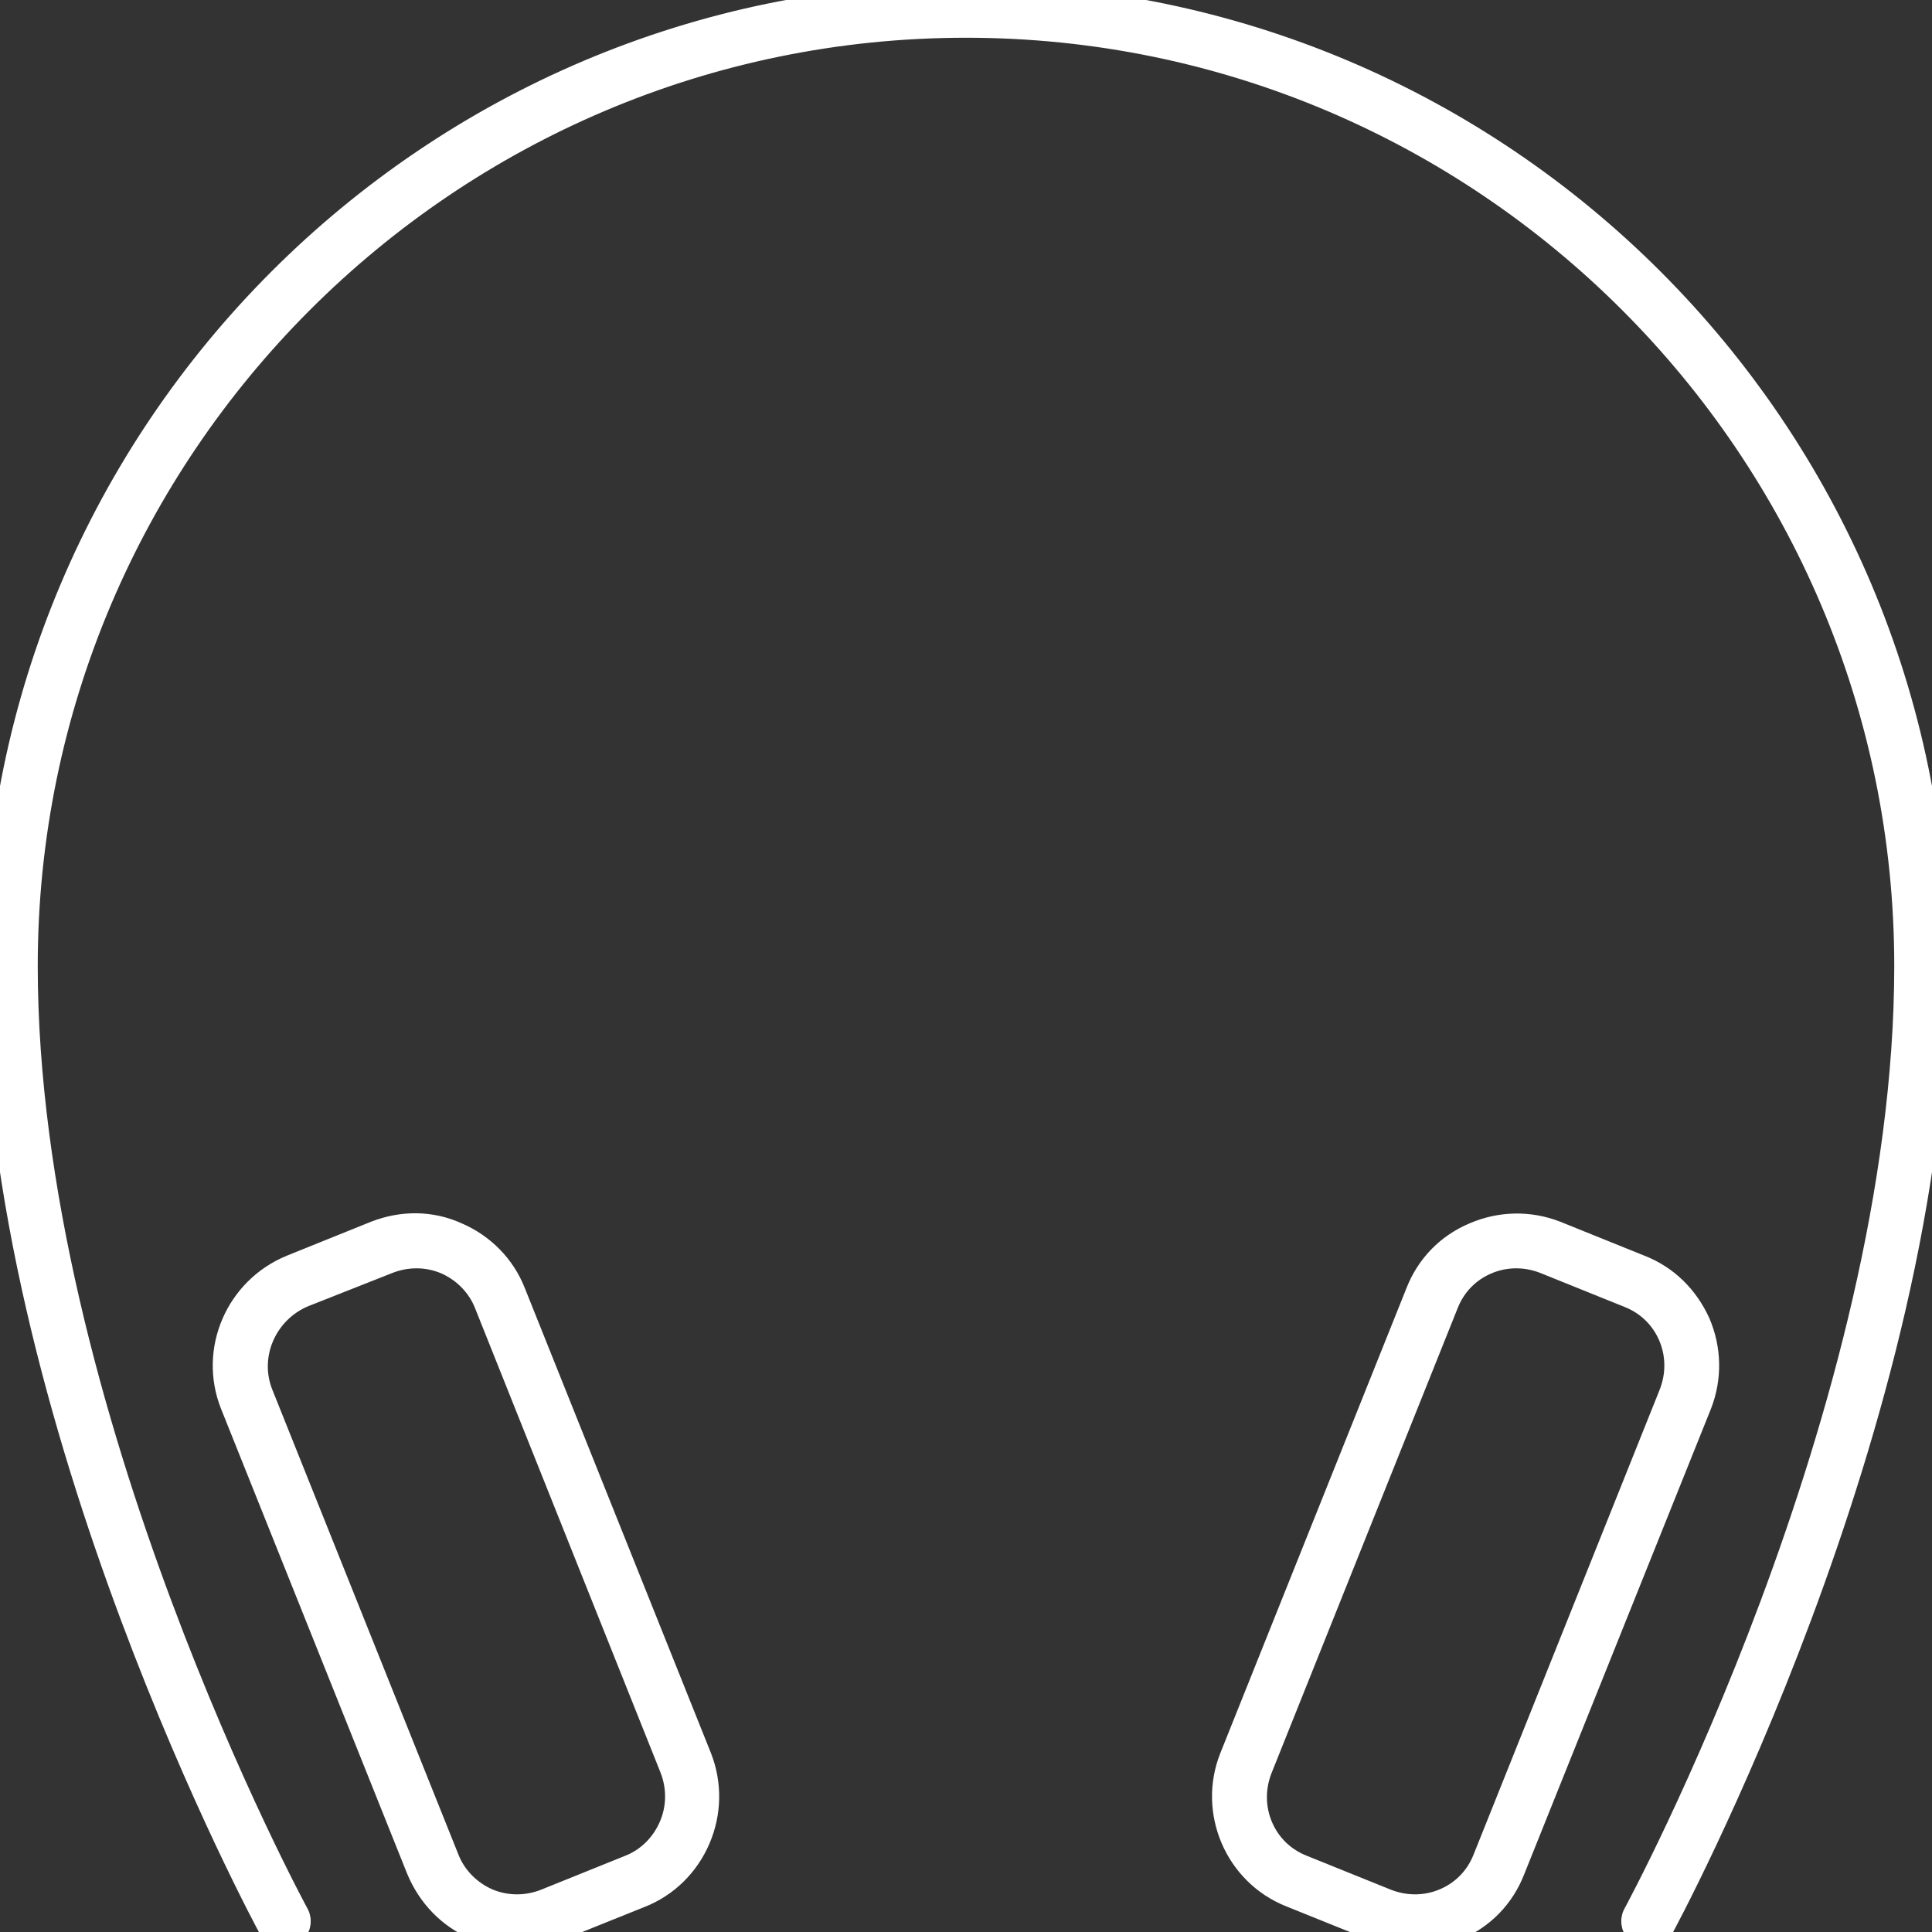
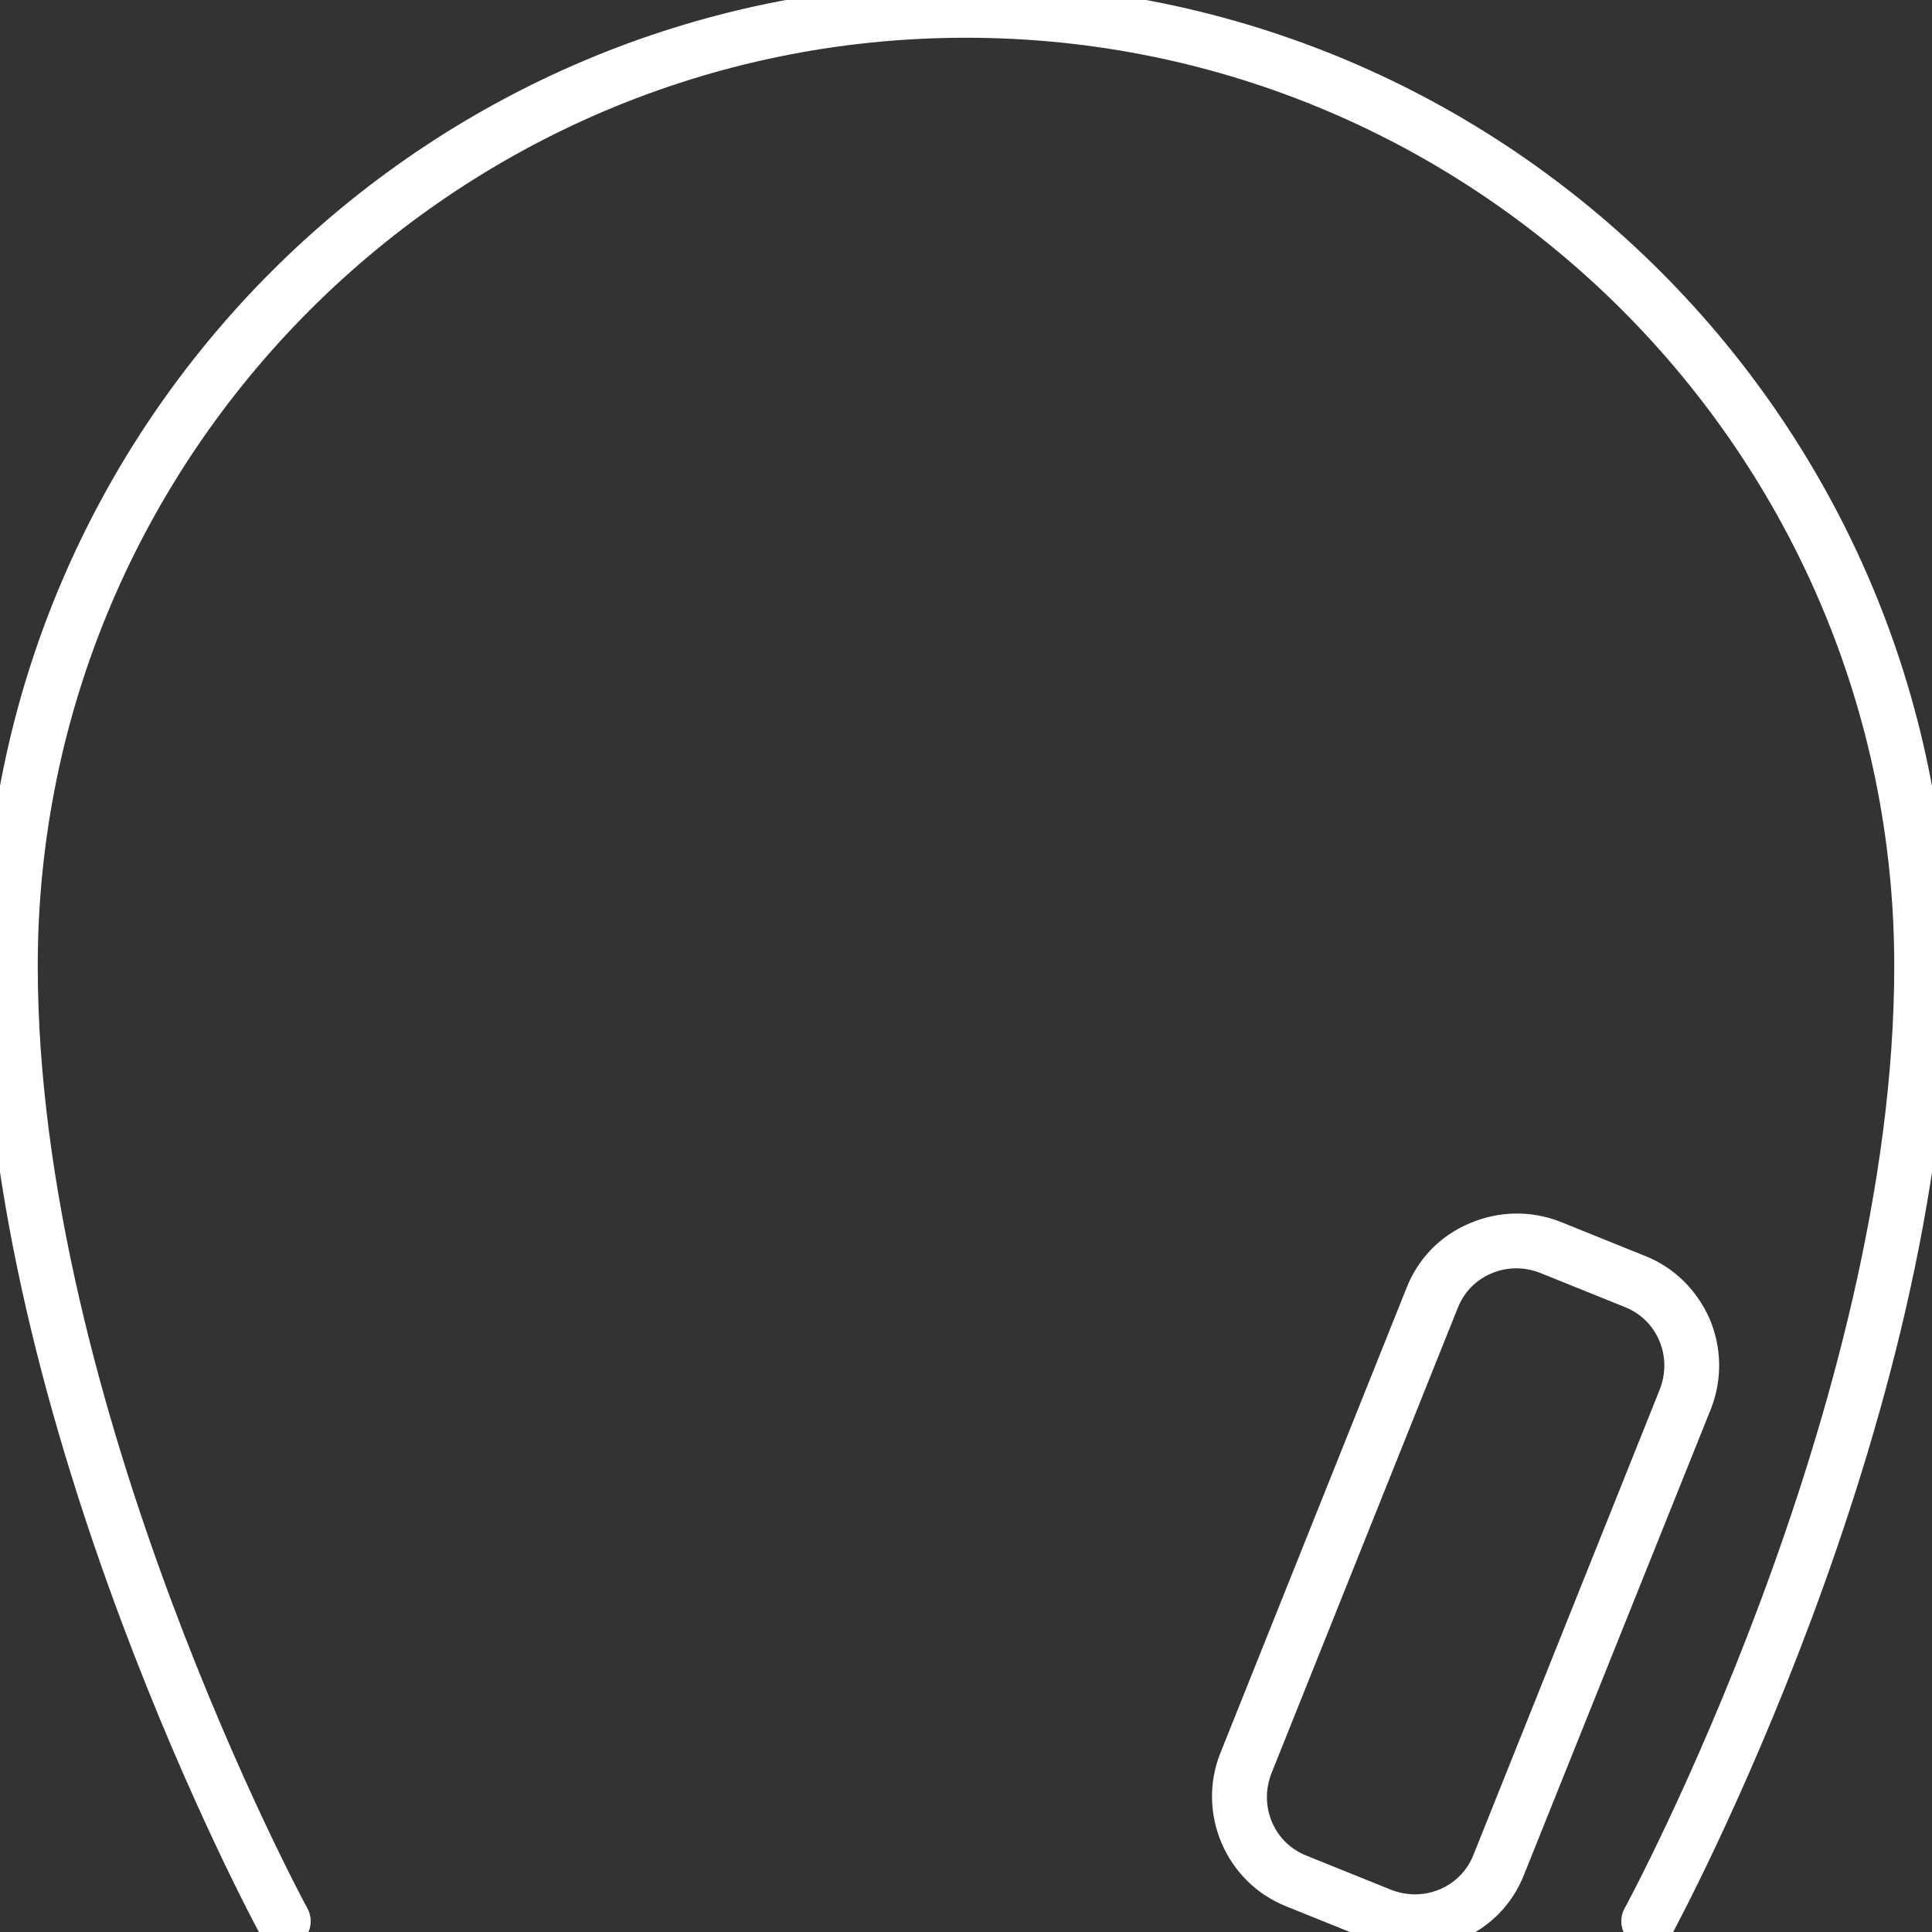
<svg xmlns="http://www.w3.org/2000/svg" viewBox="0 0 273 273" id="Layer_1" overflow="hidden">
  <rect x="0" y="0" width="273" height="273" fill="#333333" stroke="none" />
  <g>
    <g>
-       <path d="M73.1 273C71.2 273 69.2 272.6 67.4 271.8 63.9 270.3 61.2 267.5 59.7 263.9L33.4 198.2C30.5 190.9 34.1 182.6 41.4 179.6L41.4 179.6 53.3 174.8C56.9 173.4 60.8 173.4 64.3 175 67.8 176.5 70.6 179.3 72 182.9L98.3 248.6C99.7 252.2 99.6 256.1 98.1 259.6 96.6 263.1 93.8 265.9 90.2 267.3L78.5 272C76.7 272.7 74.9 273 73.1 273ZM42.7 182.4C36.9 184.8 34 191.4 36.3 197.2L62.6 262.9C63.7 265.7 65.9 267.9 68.6 269.1 71.4 270.3 74.5 270.3 77.3 269.2L89.2 264.4C92 263.3 94.2 261.1 95.4 258.3 96.6 255.5 96.6 252.4 95.5 249.6L69.3 184C68.2 181.2 66 179 63.3 177.8 60.5 176.6 57.4 176.6 54.6 177.7L42.7 182.4Z" stroke="#FFFFFF" stroke-width="4.667" fill="#FFFFFF" />
-     </g>
+       </g>
    <g>
      <path d="M40.1 273C39.6 273 39.1 272.7 38.8 272.2 38.4 271.5 0 200.4 0 136.5 0 61.2 61.2 0 136.5 0 211.8 0 273 61.2 273 136.5 273 200.4 234.6 271.5 234.2 272.2 233.8 272.9 232.9 273.2 232.2 272.8 231.5 272.4 231.2 271.5 231.6 270.8 232 270.1 270 199.7 270 136.5 270 62.9 210.1 3 136.5 3 62.9 3 3 62.9 3 136.5 3 199.7 41 270.1 41.4 270.8 41.8 271.5 41.5 272.4 40.8 272.8 40.6 272.9 40.3 273 40.1 273Z" stroke="#FFFFFF" stroke-width="4.667" fill="#FFFFFF" />
    </g>
    <g>
      <path d="M199.8 273C198 273 196.2 272.7 194.5 272L194.5 272 182.6 267.2C175.3 264.3 171.7 255.9 174.6 248.6L200.9 182.9C202.3 179.3 205 176.5 208.6 175 212.1 173.5 216 173.4 219.6 174.8L231.5 179.6C235.1 181 237.8 183.7 239.4 187.2 240.9 190.7 241 194.6 239.6 198.2L213.2 264C211.8 267.6 209.1 270.4 205.5 271.9 203.7 272.6 201.8 273 199.8 273ZM195.7 269.2C198.5 270.3 201.6 270.3 204.4 269.1 207.2 267.9 209.3 265.7 210.4 262.9L236.7 197.2C237.8 194.4 237.8 191.3 236.6 188.5 235.4 185.7 233.2 183.6 230.4 182.5L218.5 177.7C215.7 176.6 212.6 176.6 209.8 177.8 207 179 204.9 181.2 203.8 184L177.5 249.7C176.4 252.5 176.4 255.6 177.6 258.4 178.8 261.2 181 263.3 183.8 264.4L195.7 269.2Z" stroke="#FFFFFF" stroke-width="4.667" fill="#FFFFFF" />
    </g>
  </g>
</svg>